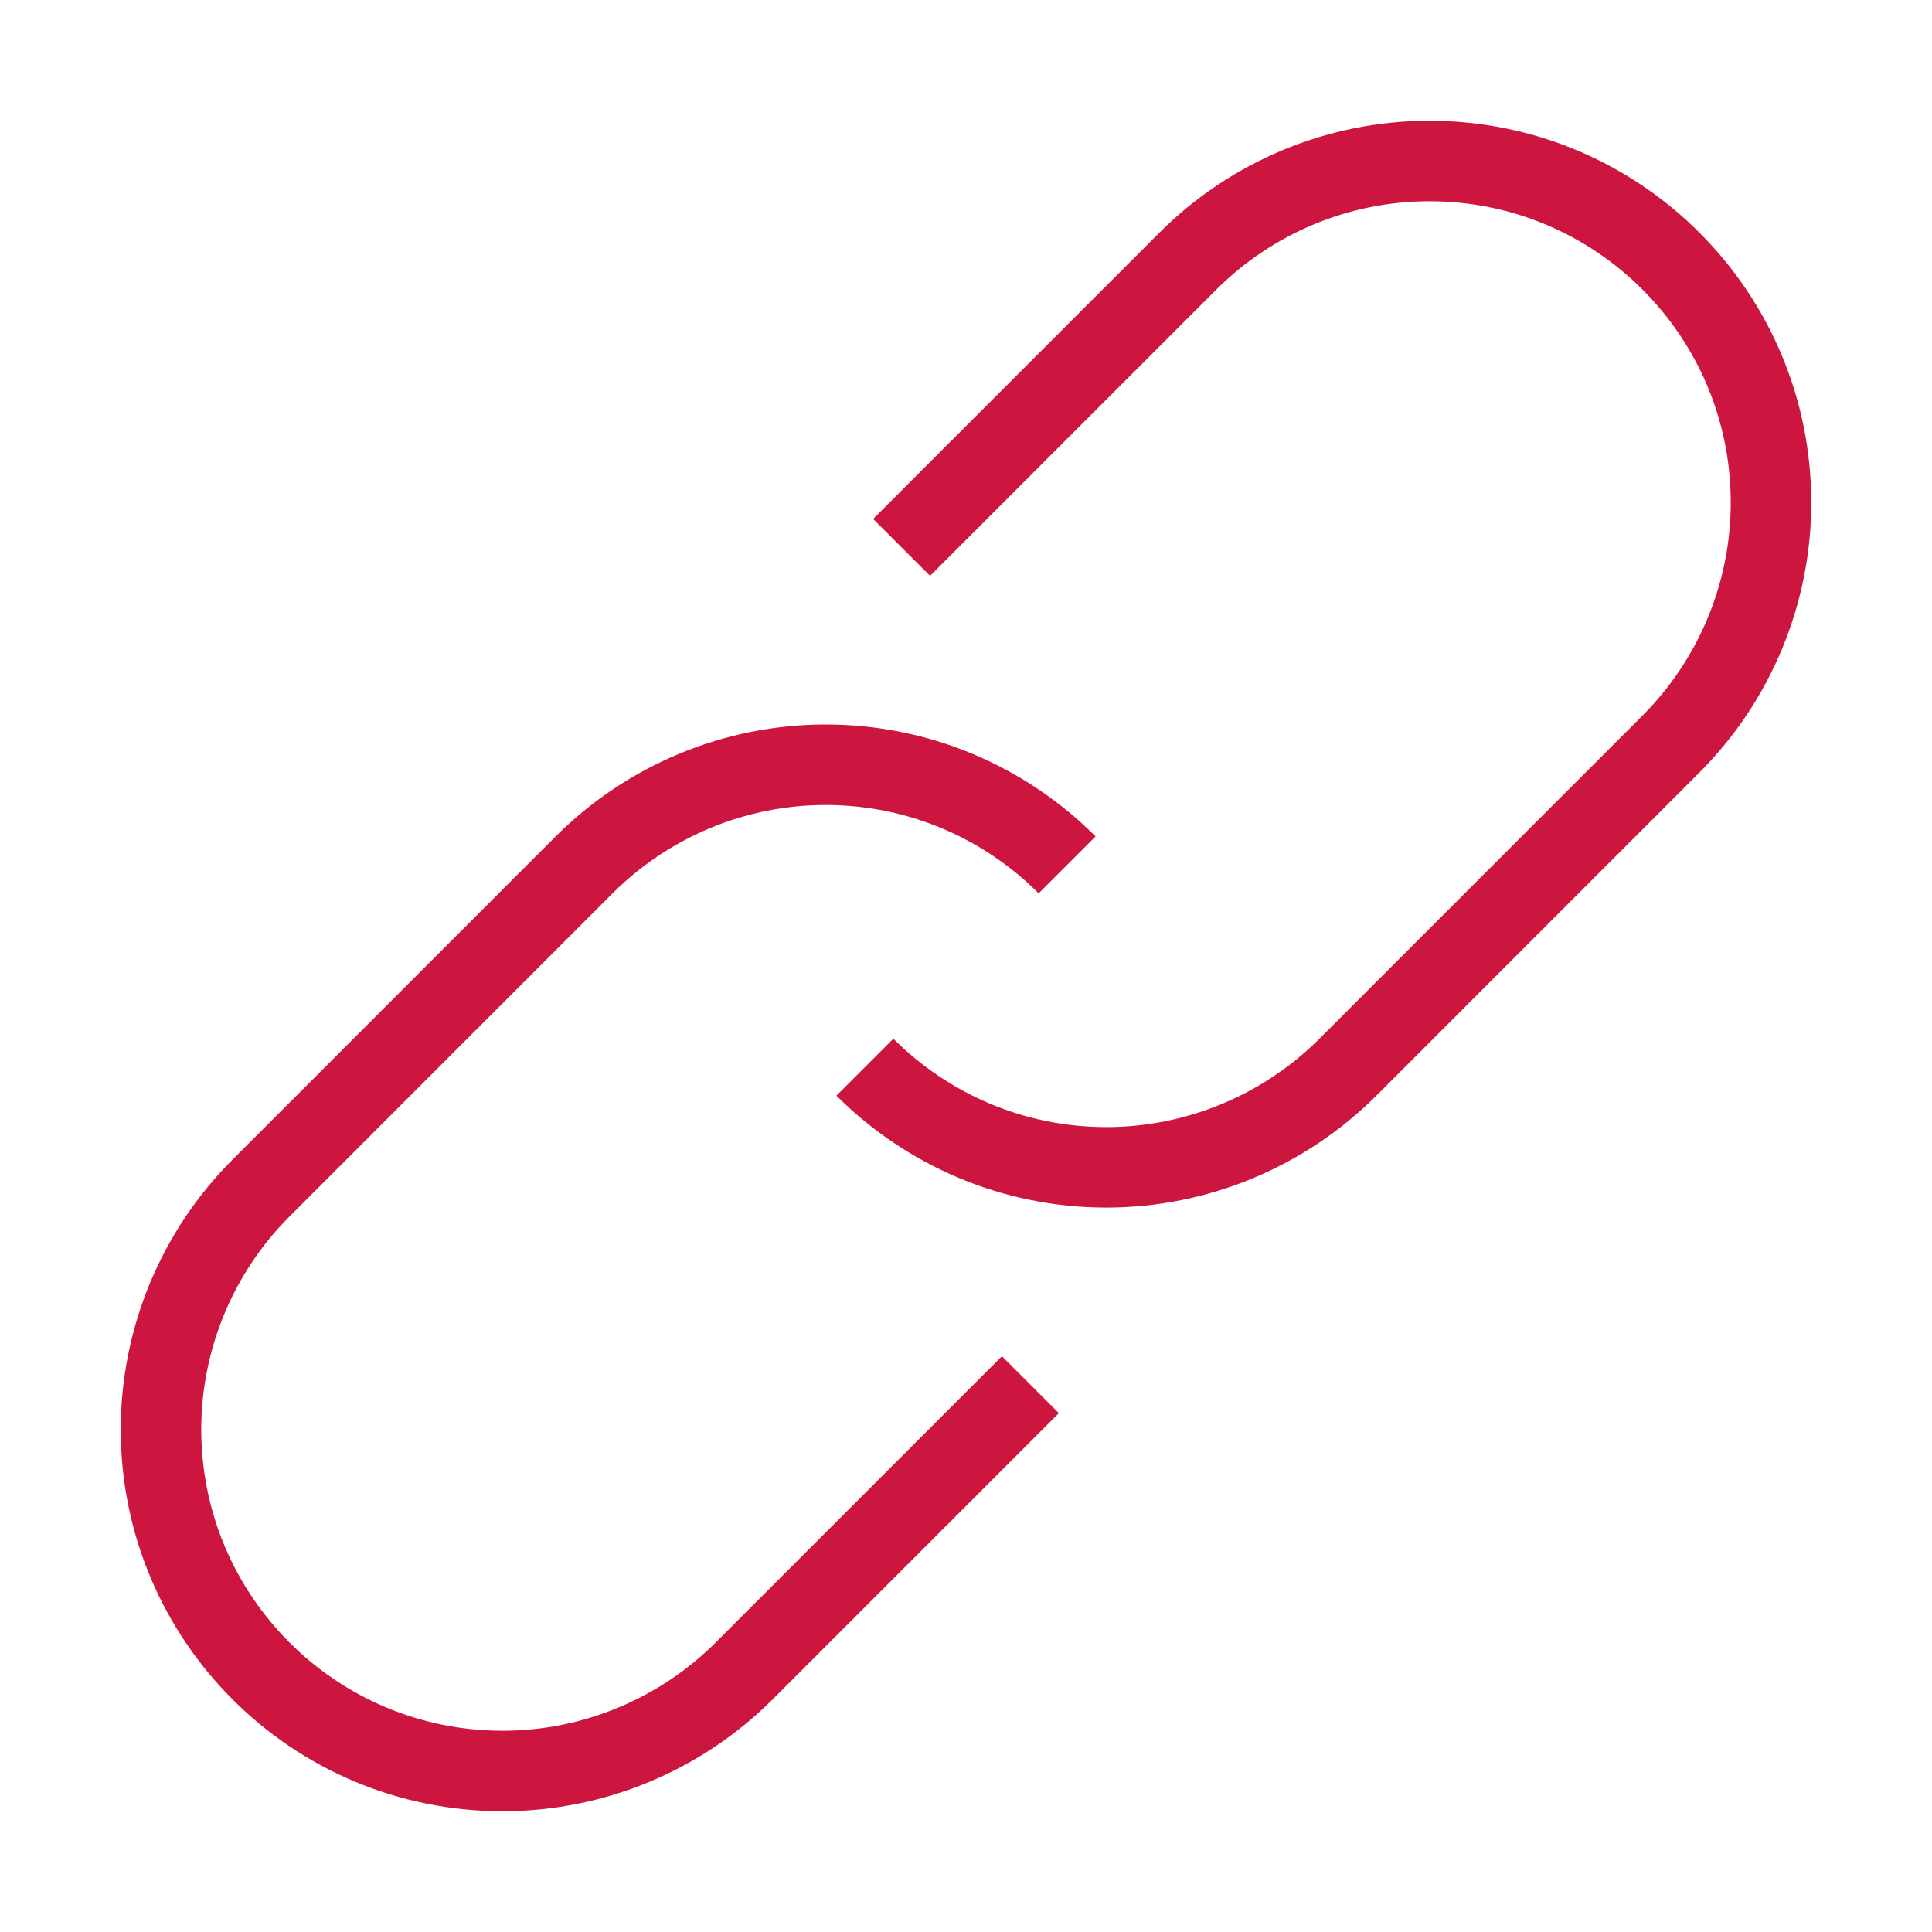
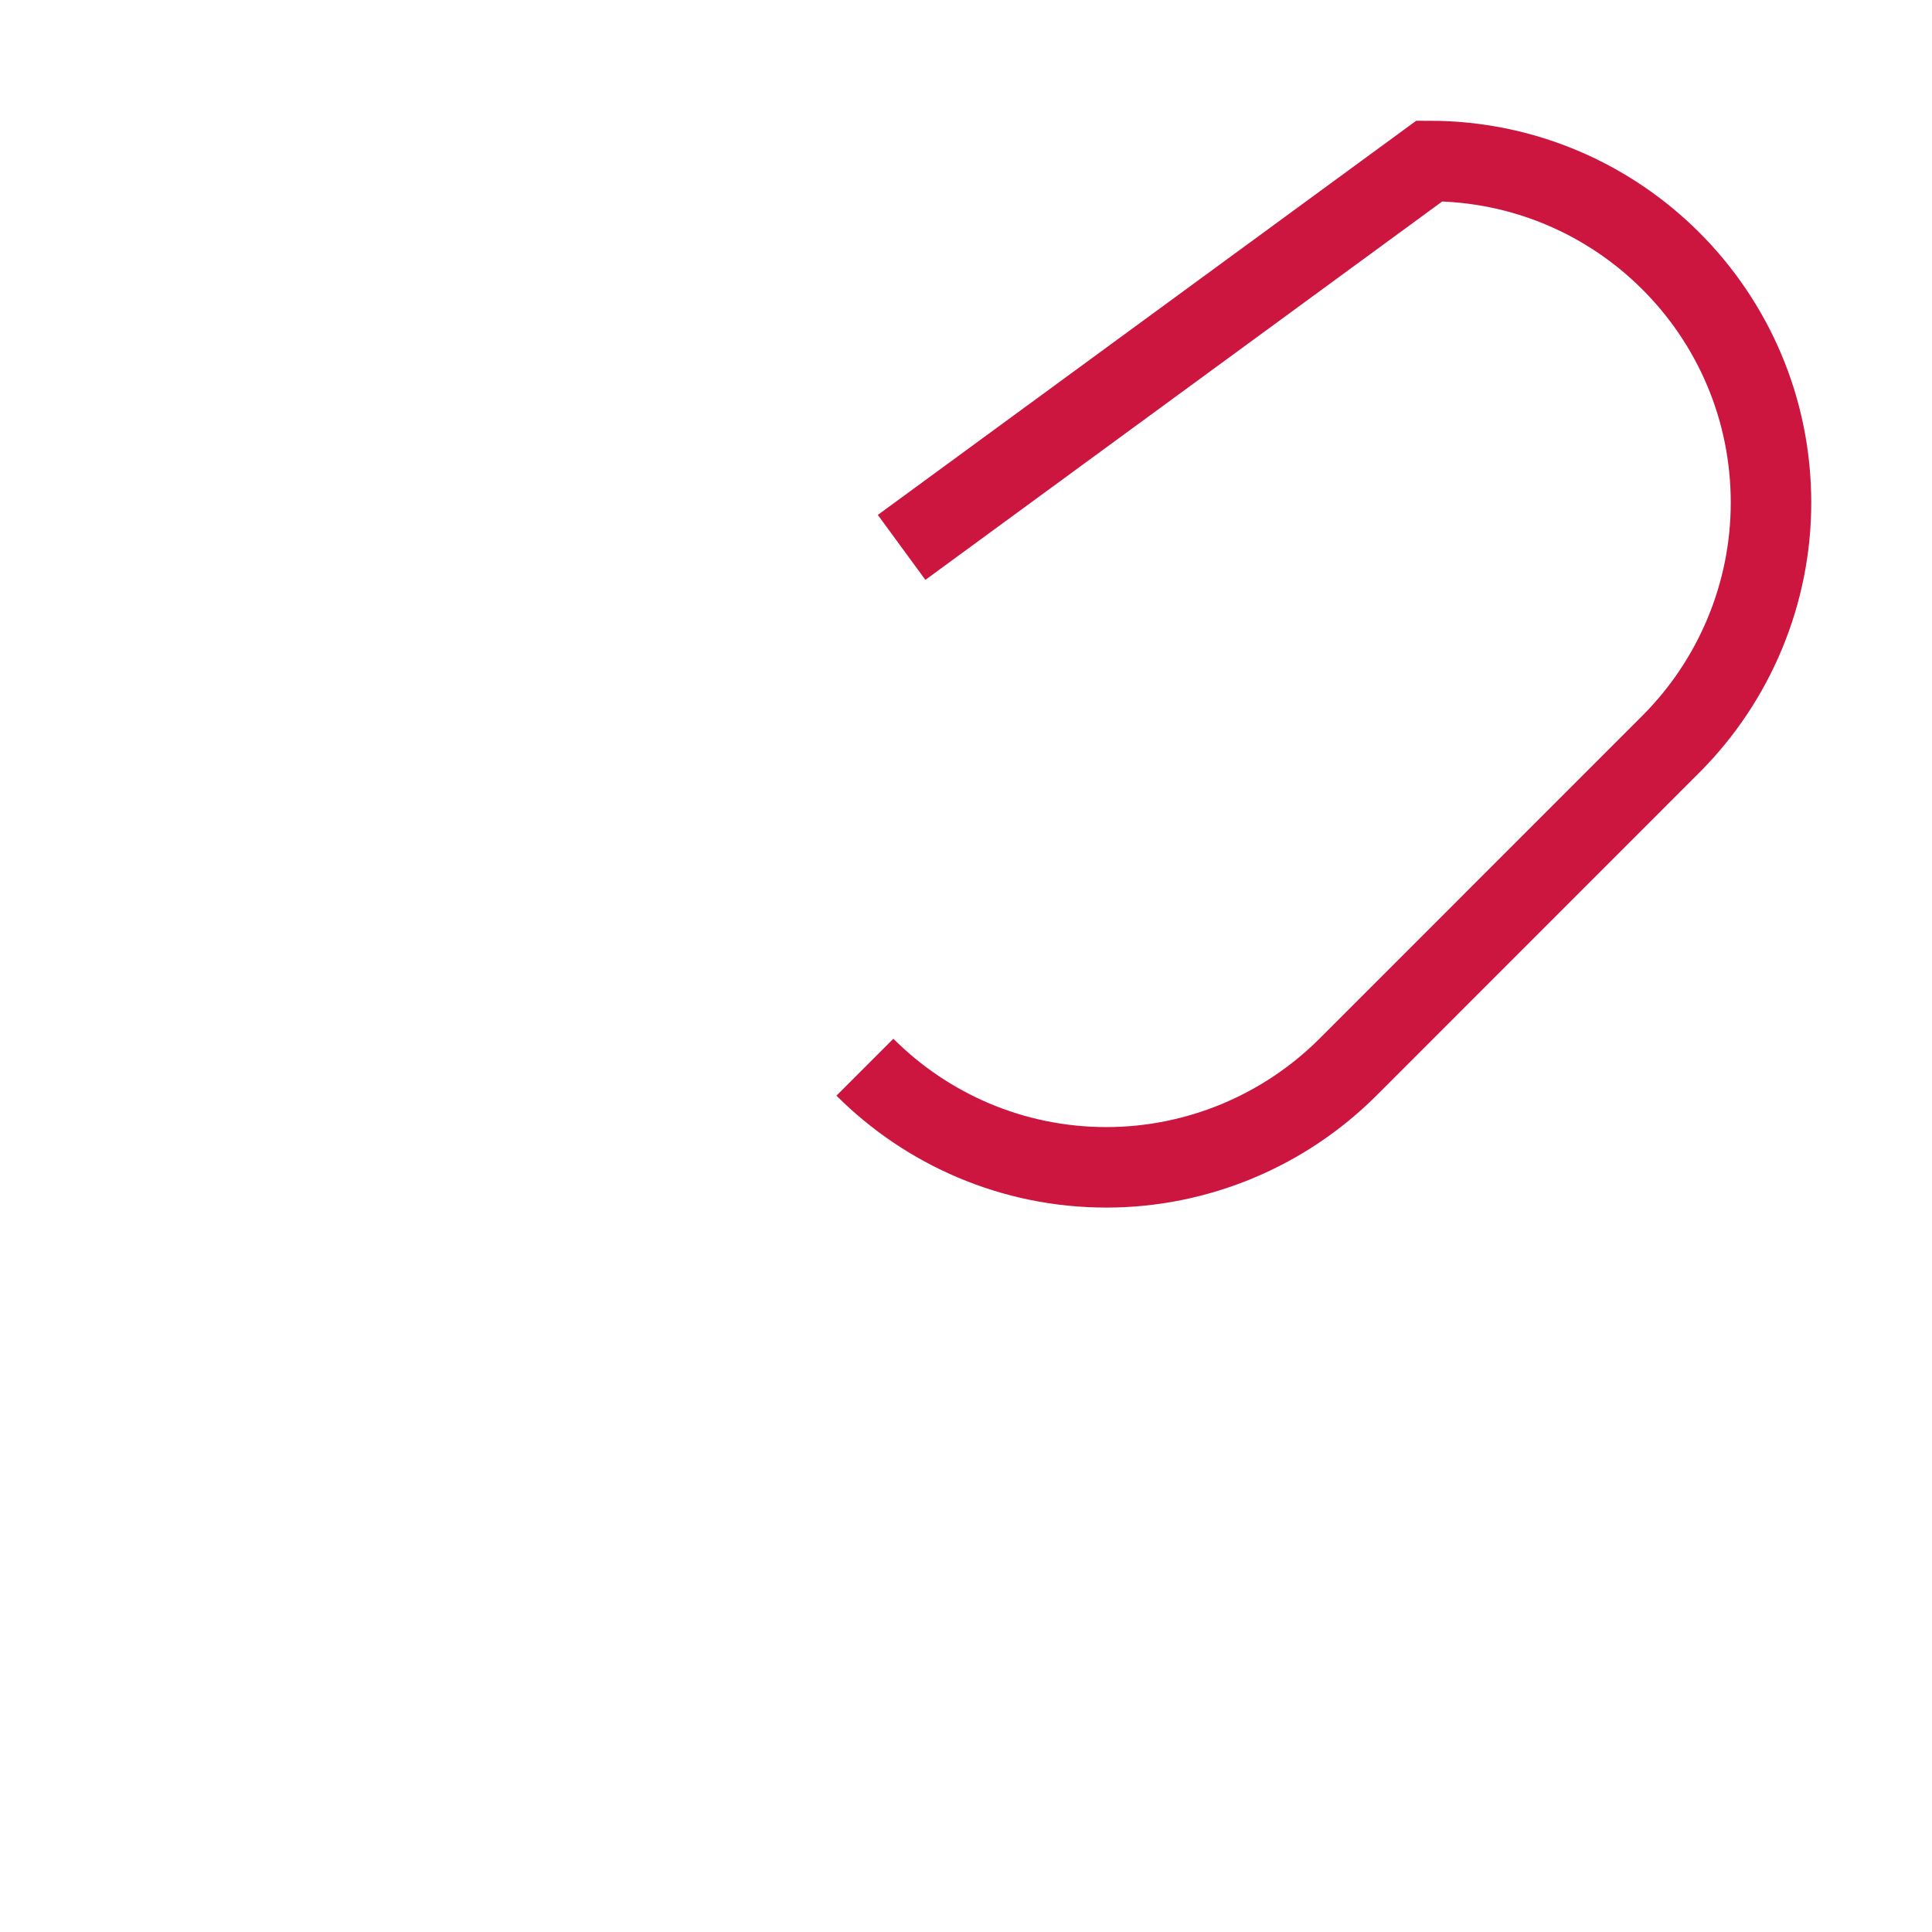
<svg xmlns="http://www.w3.org/2000/svg" width="24" height="24" viewBox="0 0 24 24" fill="none">
-   <path d="M10.744 13.257C11.512 14.025 12.575 14.501 13.744 14.501C14.869 14.501 15.95 14.05 16.744 13.257L20.756 9.244C21.55 8.45 22 7.369 22 6.244C22 3.9 20.1 2 17.756 2C16.631 2 15.55 2.45 14.756 3.244L11.2 6.8" stroke="#CC163F" stroke-miterlimit="10" />
-   <path d="M13.256 10.744C12.488 9.975 11.425 9.5 10.256 9.5C9.131 9.5 8.05 9.95 7.256 10.744L3.244 14.757C2.45 15.55 2 16.632 2 17.757C2 20.101 3.9 22 6.244 22C7.369 22 8.45 21.55 9.244 20.757L12.8 17.201" stroke="#CC163F" stroke-miterlimit="10" />
+   <path d="M10.744 13.257C11.512 14.025 12.575 14.501 13.744 14.501C14.869 14.501 15.95 14.05 16.744 13.257L20.756 9.244C21.55 8.45 22 7.369 22 6.244C22 3.9 20.1 2 17.756 2L11.2 6.8" stroke="#CC163F" stroke-miterlimit="10" />
</svg>